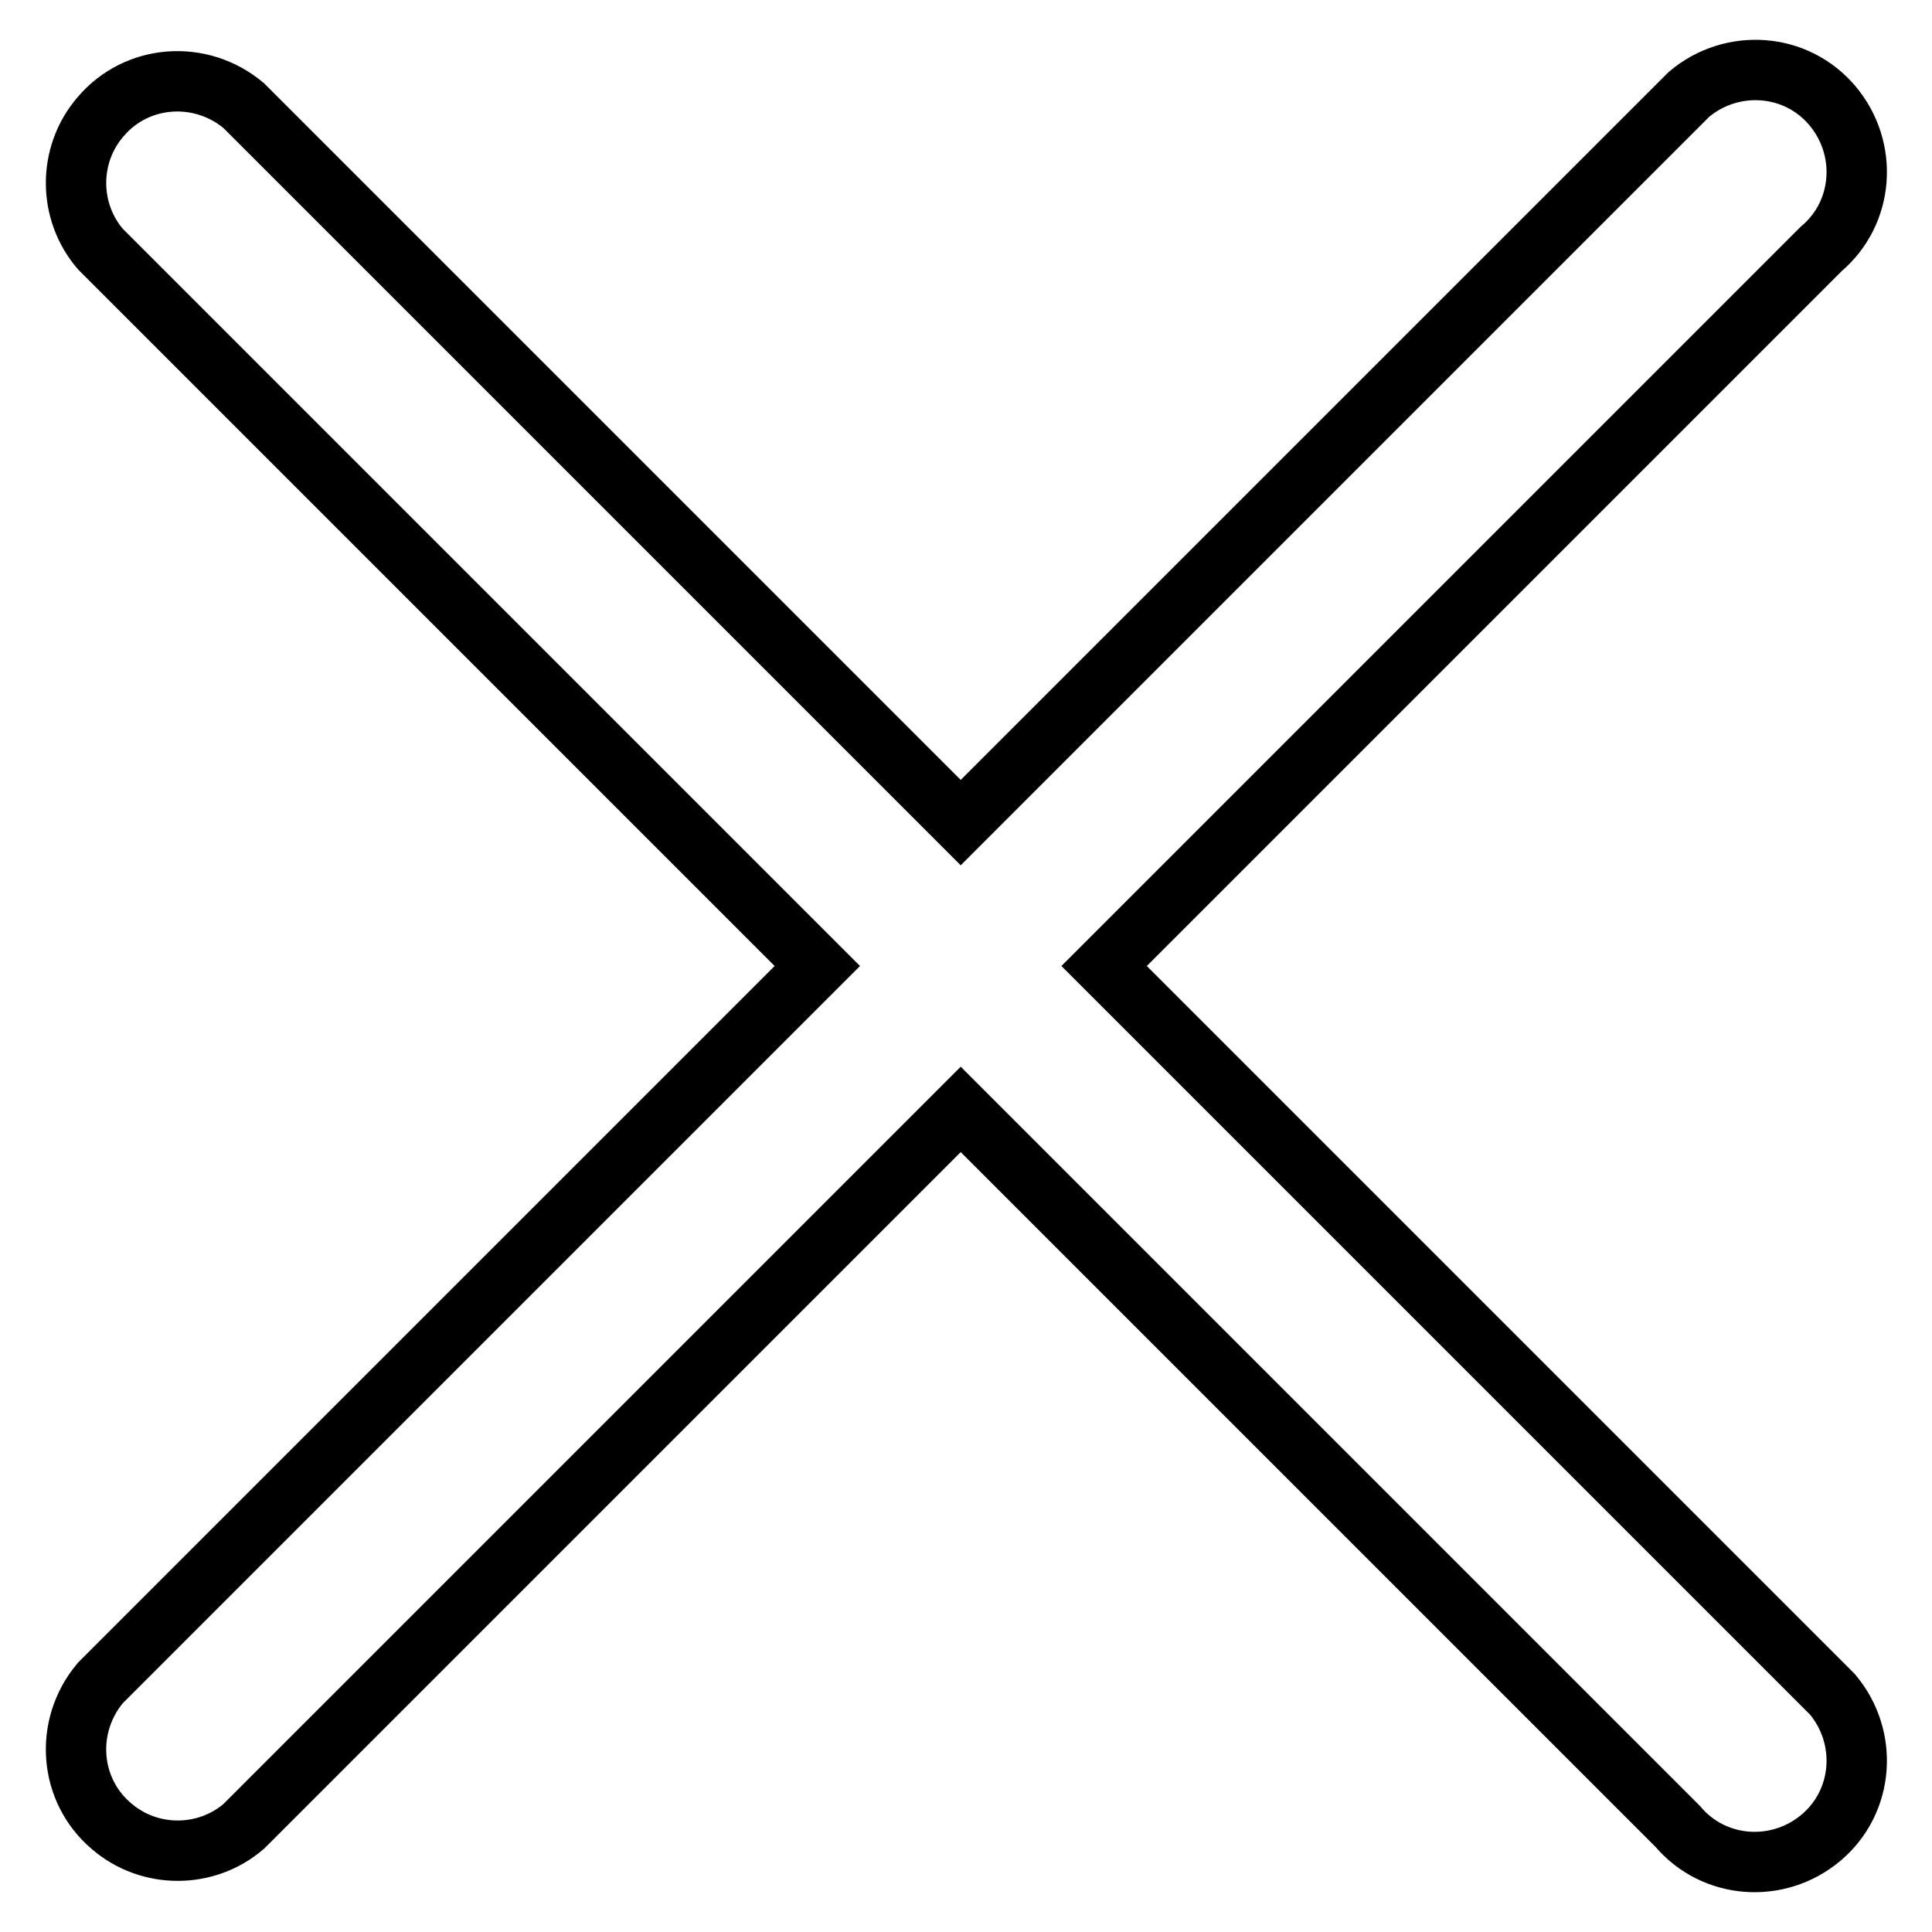
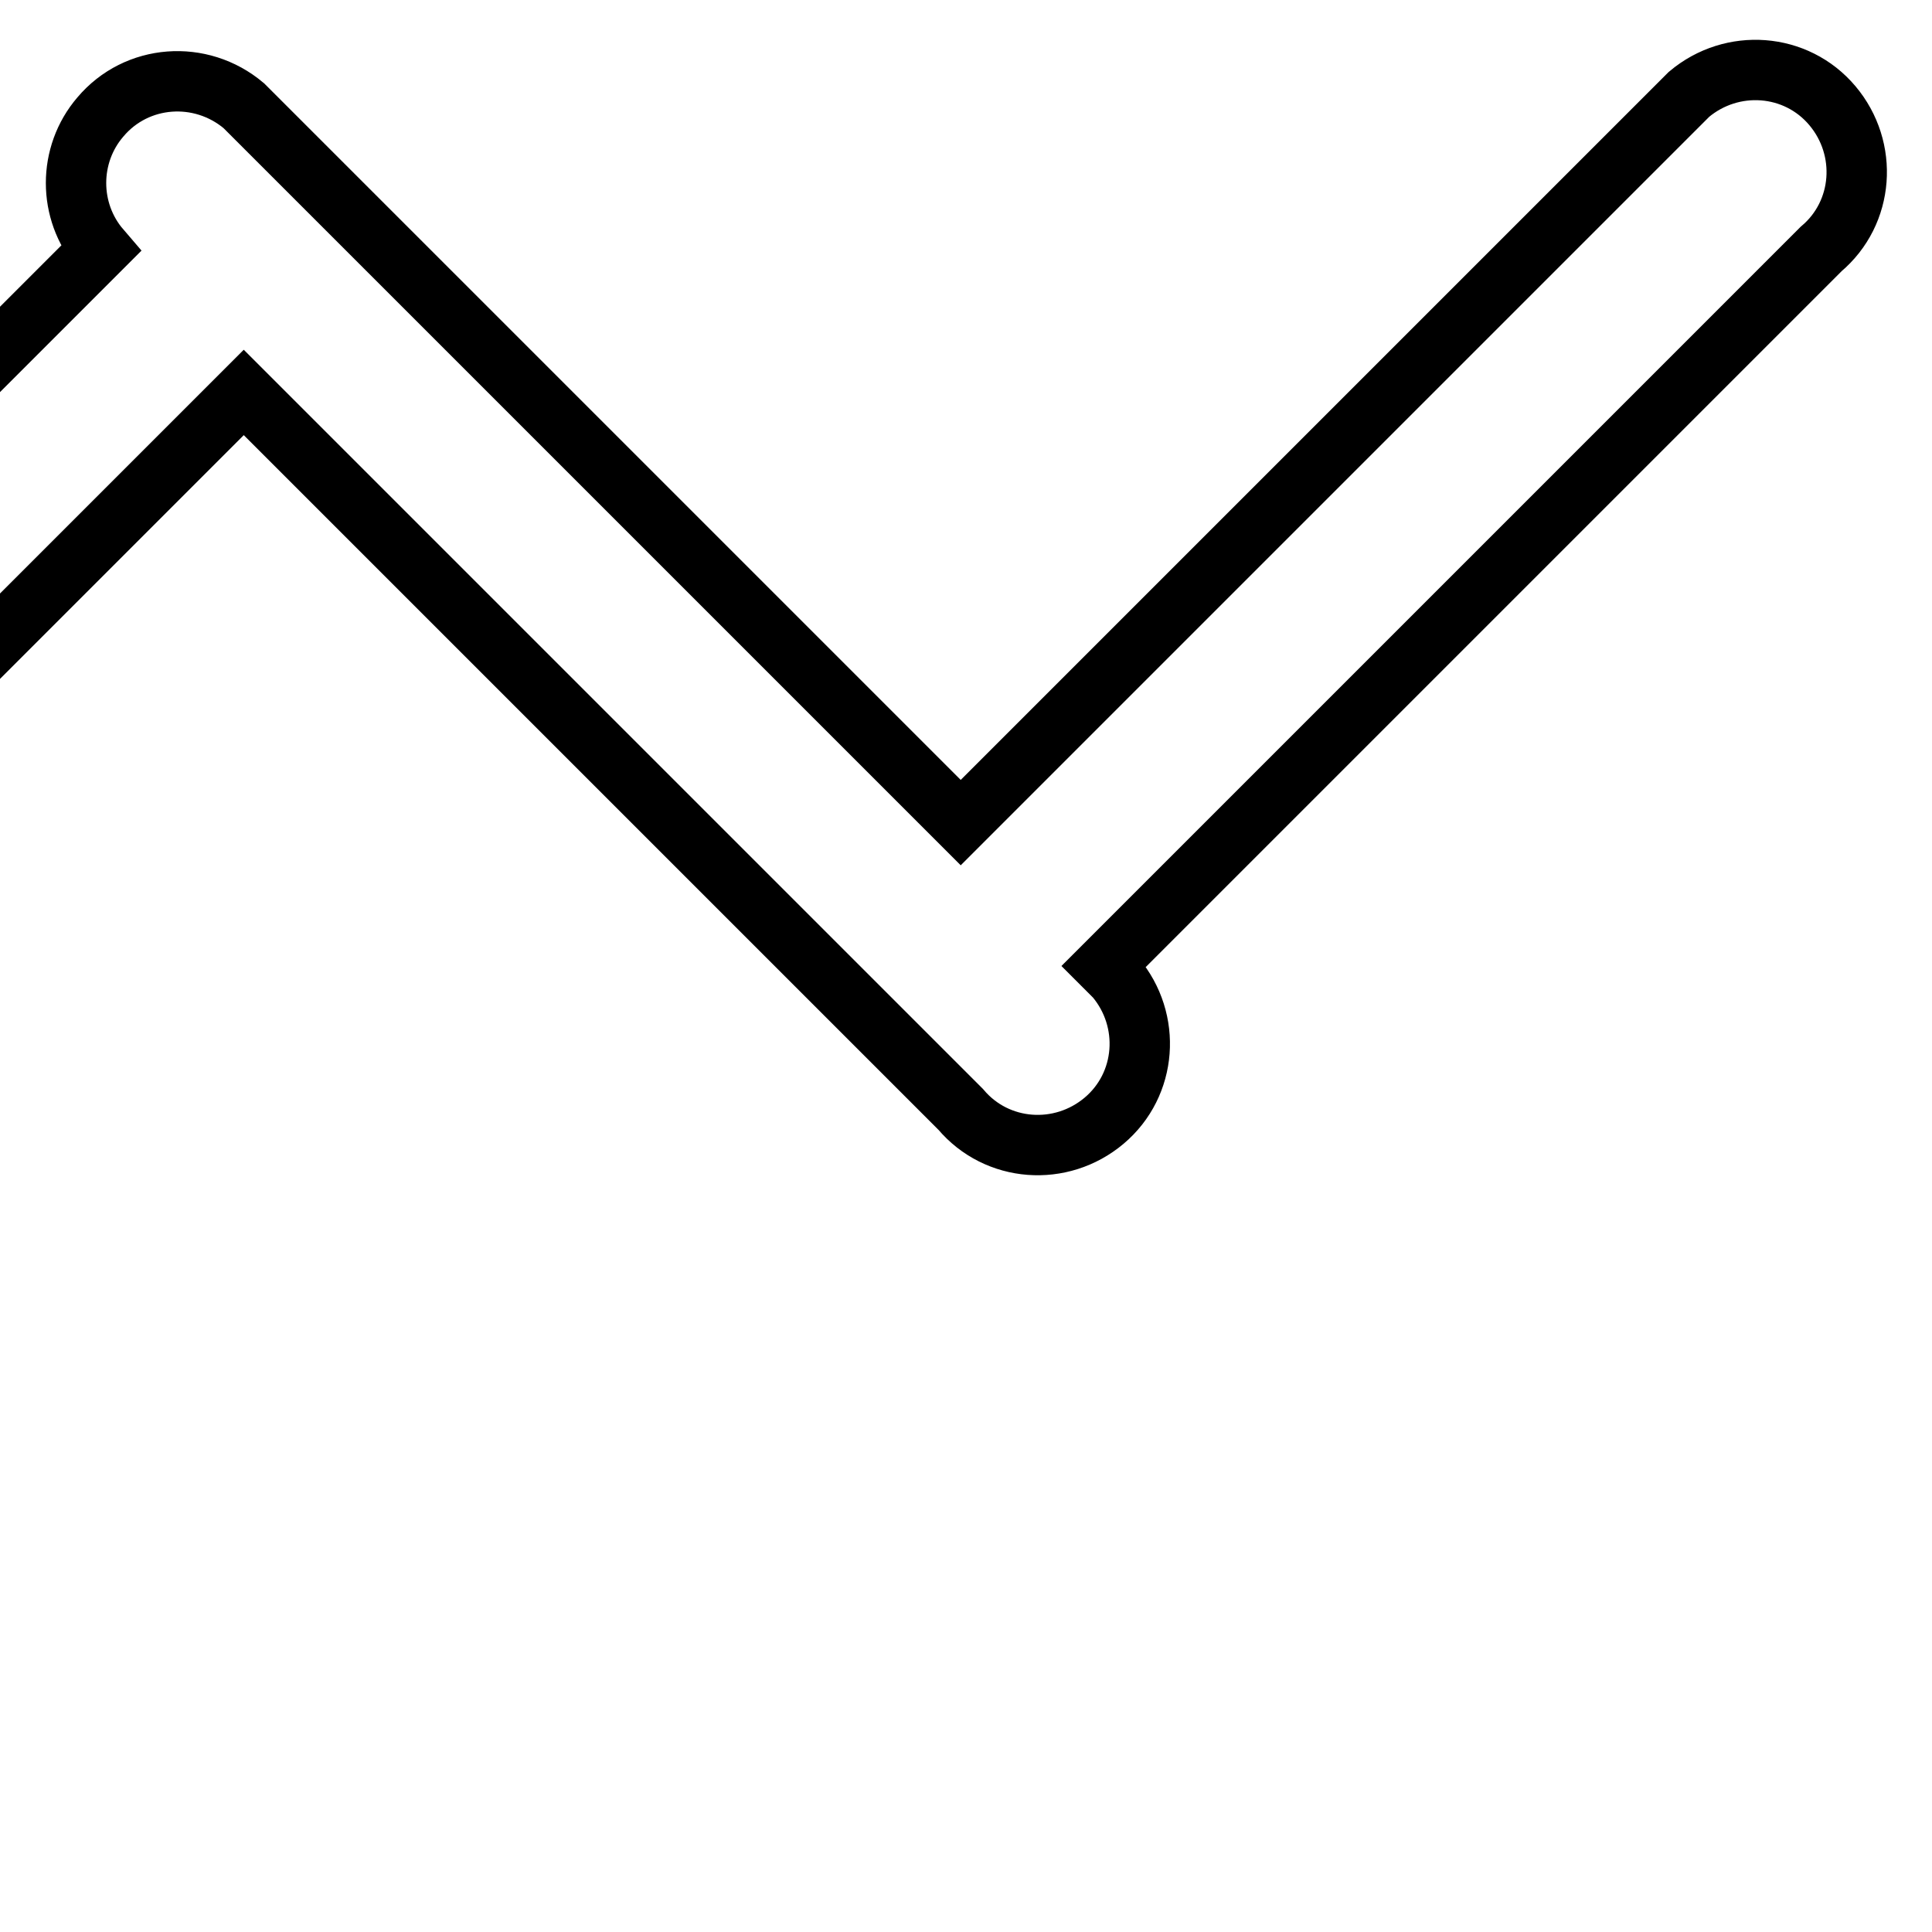
<svg xmlns="http://www.w3.org/2000/svg" version="1.1" x="0px" y="0px" viewBox="0 0 256 256" enable-background="new 0 0 256 256" xml:space="preserve">
  <g>
-     <path stroke-width="8" fill-opacity="0" stroke="#000000" d="M146.3,128l95-95c5.7-4.8,6.3-13.3,1.5-19c-4.8-5.7-13.3-6.3-19-1.5c-0.5,0.5-1,1-1.5,1.5l-95,95l-95-95 c-5.7-4.8-14.2-4.2-19,1.5c-4.3,5-4.3,12.5,0,17.5l95,95l-95,95c-4.8,5.7-4.2,14.2,1.5,19c5,4.3,12.5,4.3,17.5,0l95-95l95,95 c4.8,5.7,13.3,6.3,19,1.5c5.7-4.8,6.3-13.3,1.5-19c-0.5-0.5-1-1-1.5-1.5L146.3,128z" />
+     <path stroke-width="8" fill-opacity="0" stroke="#000000" d="M146.3,128l95-95c5.7-4.8,6.3-13.3,1.5-19c-4.8-5.7-13.3-6.3-19-1.5c-0.5,0.5-1,1-1.5,1.5l-95,95l-95-95 c-5.7-4.8-14.2-4.2-19,1.5c-4.3,5-4.3,12.5,0,17.5l-95,95c-4.8,5.7-4.2,14.2,1.5,19c5,4.3,12.5,4.3,17.5,0l95-95l95,95 c4.8,5.7,13.3,6.3,19,1.5c5.7-4.8,6.3-13.3,1.5-19c-0.5-0.5-1-1-1.5-1.5L146.3,128z" />
  </g>
</svg>